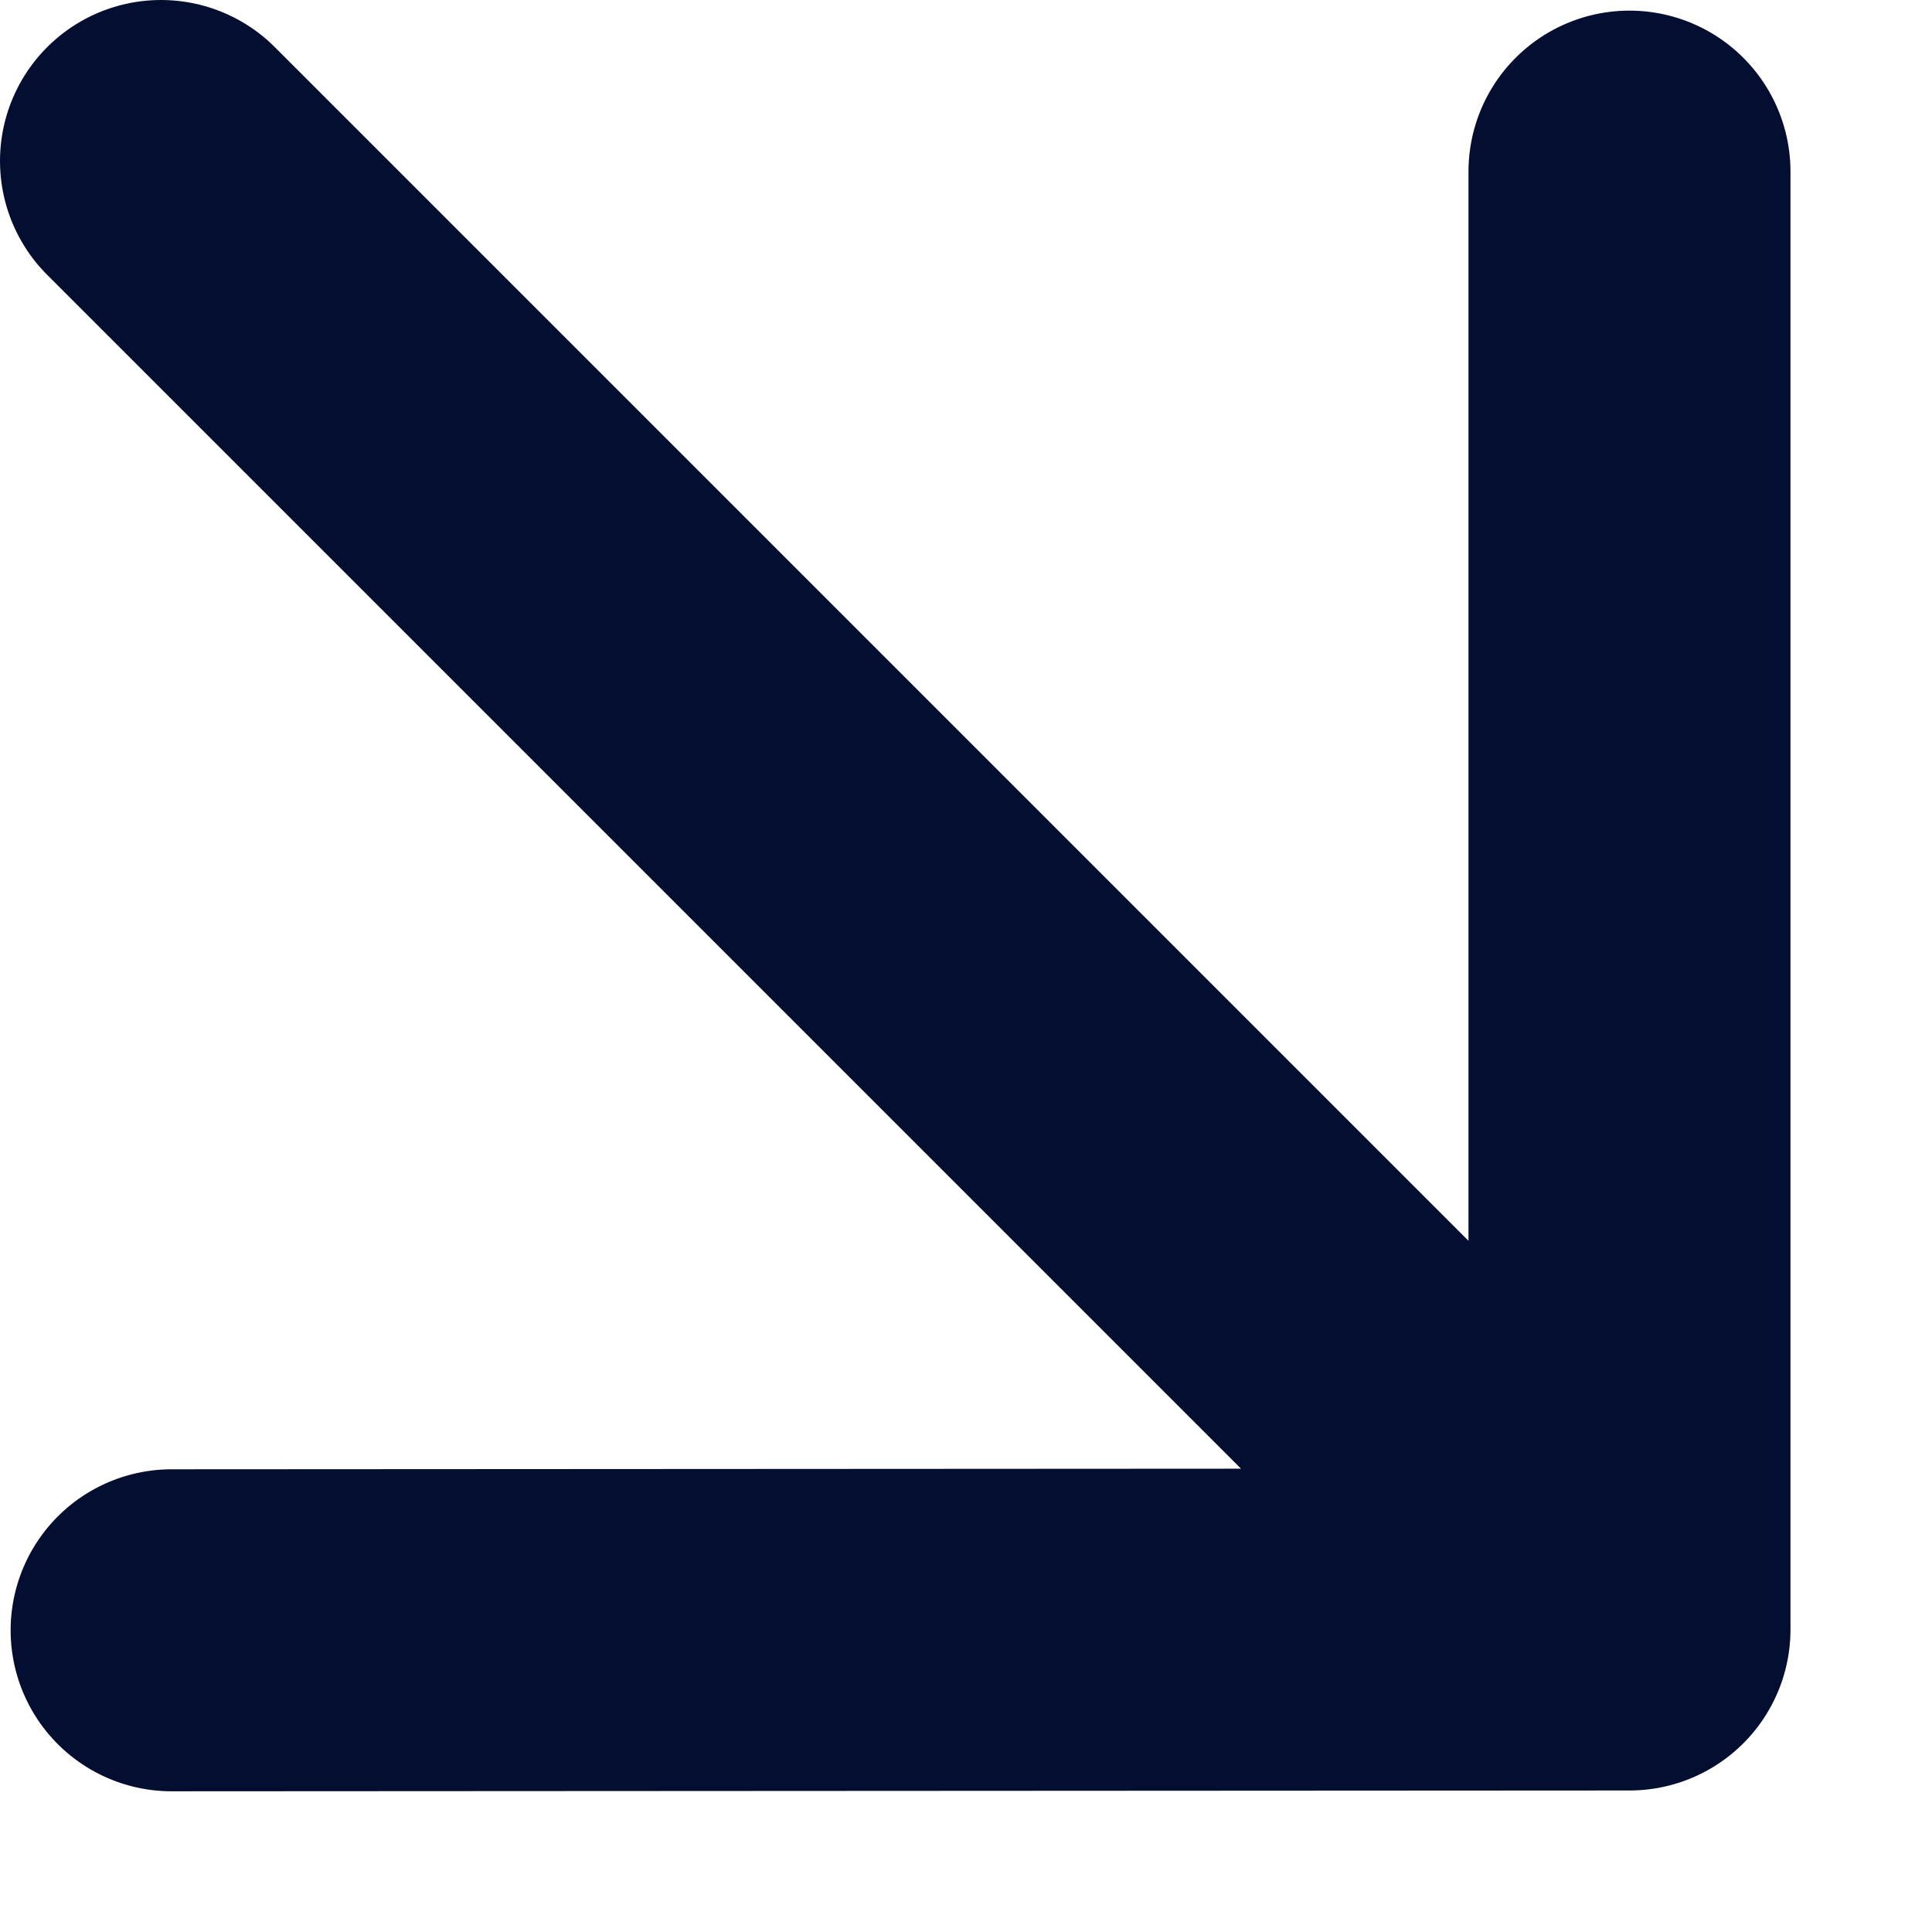
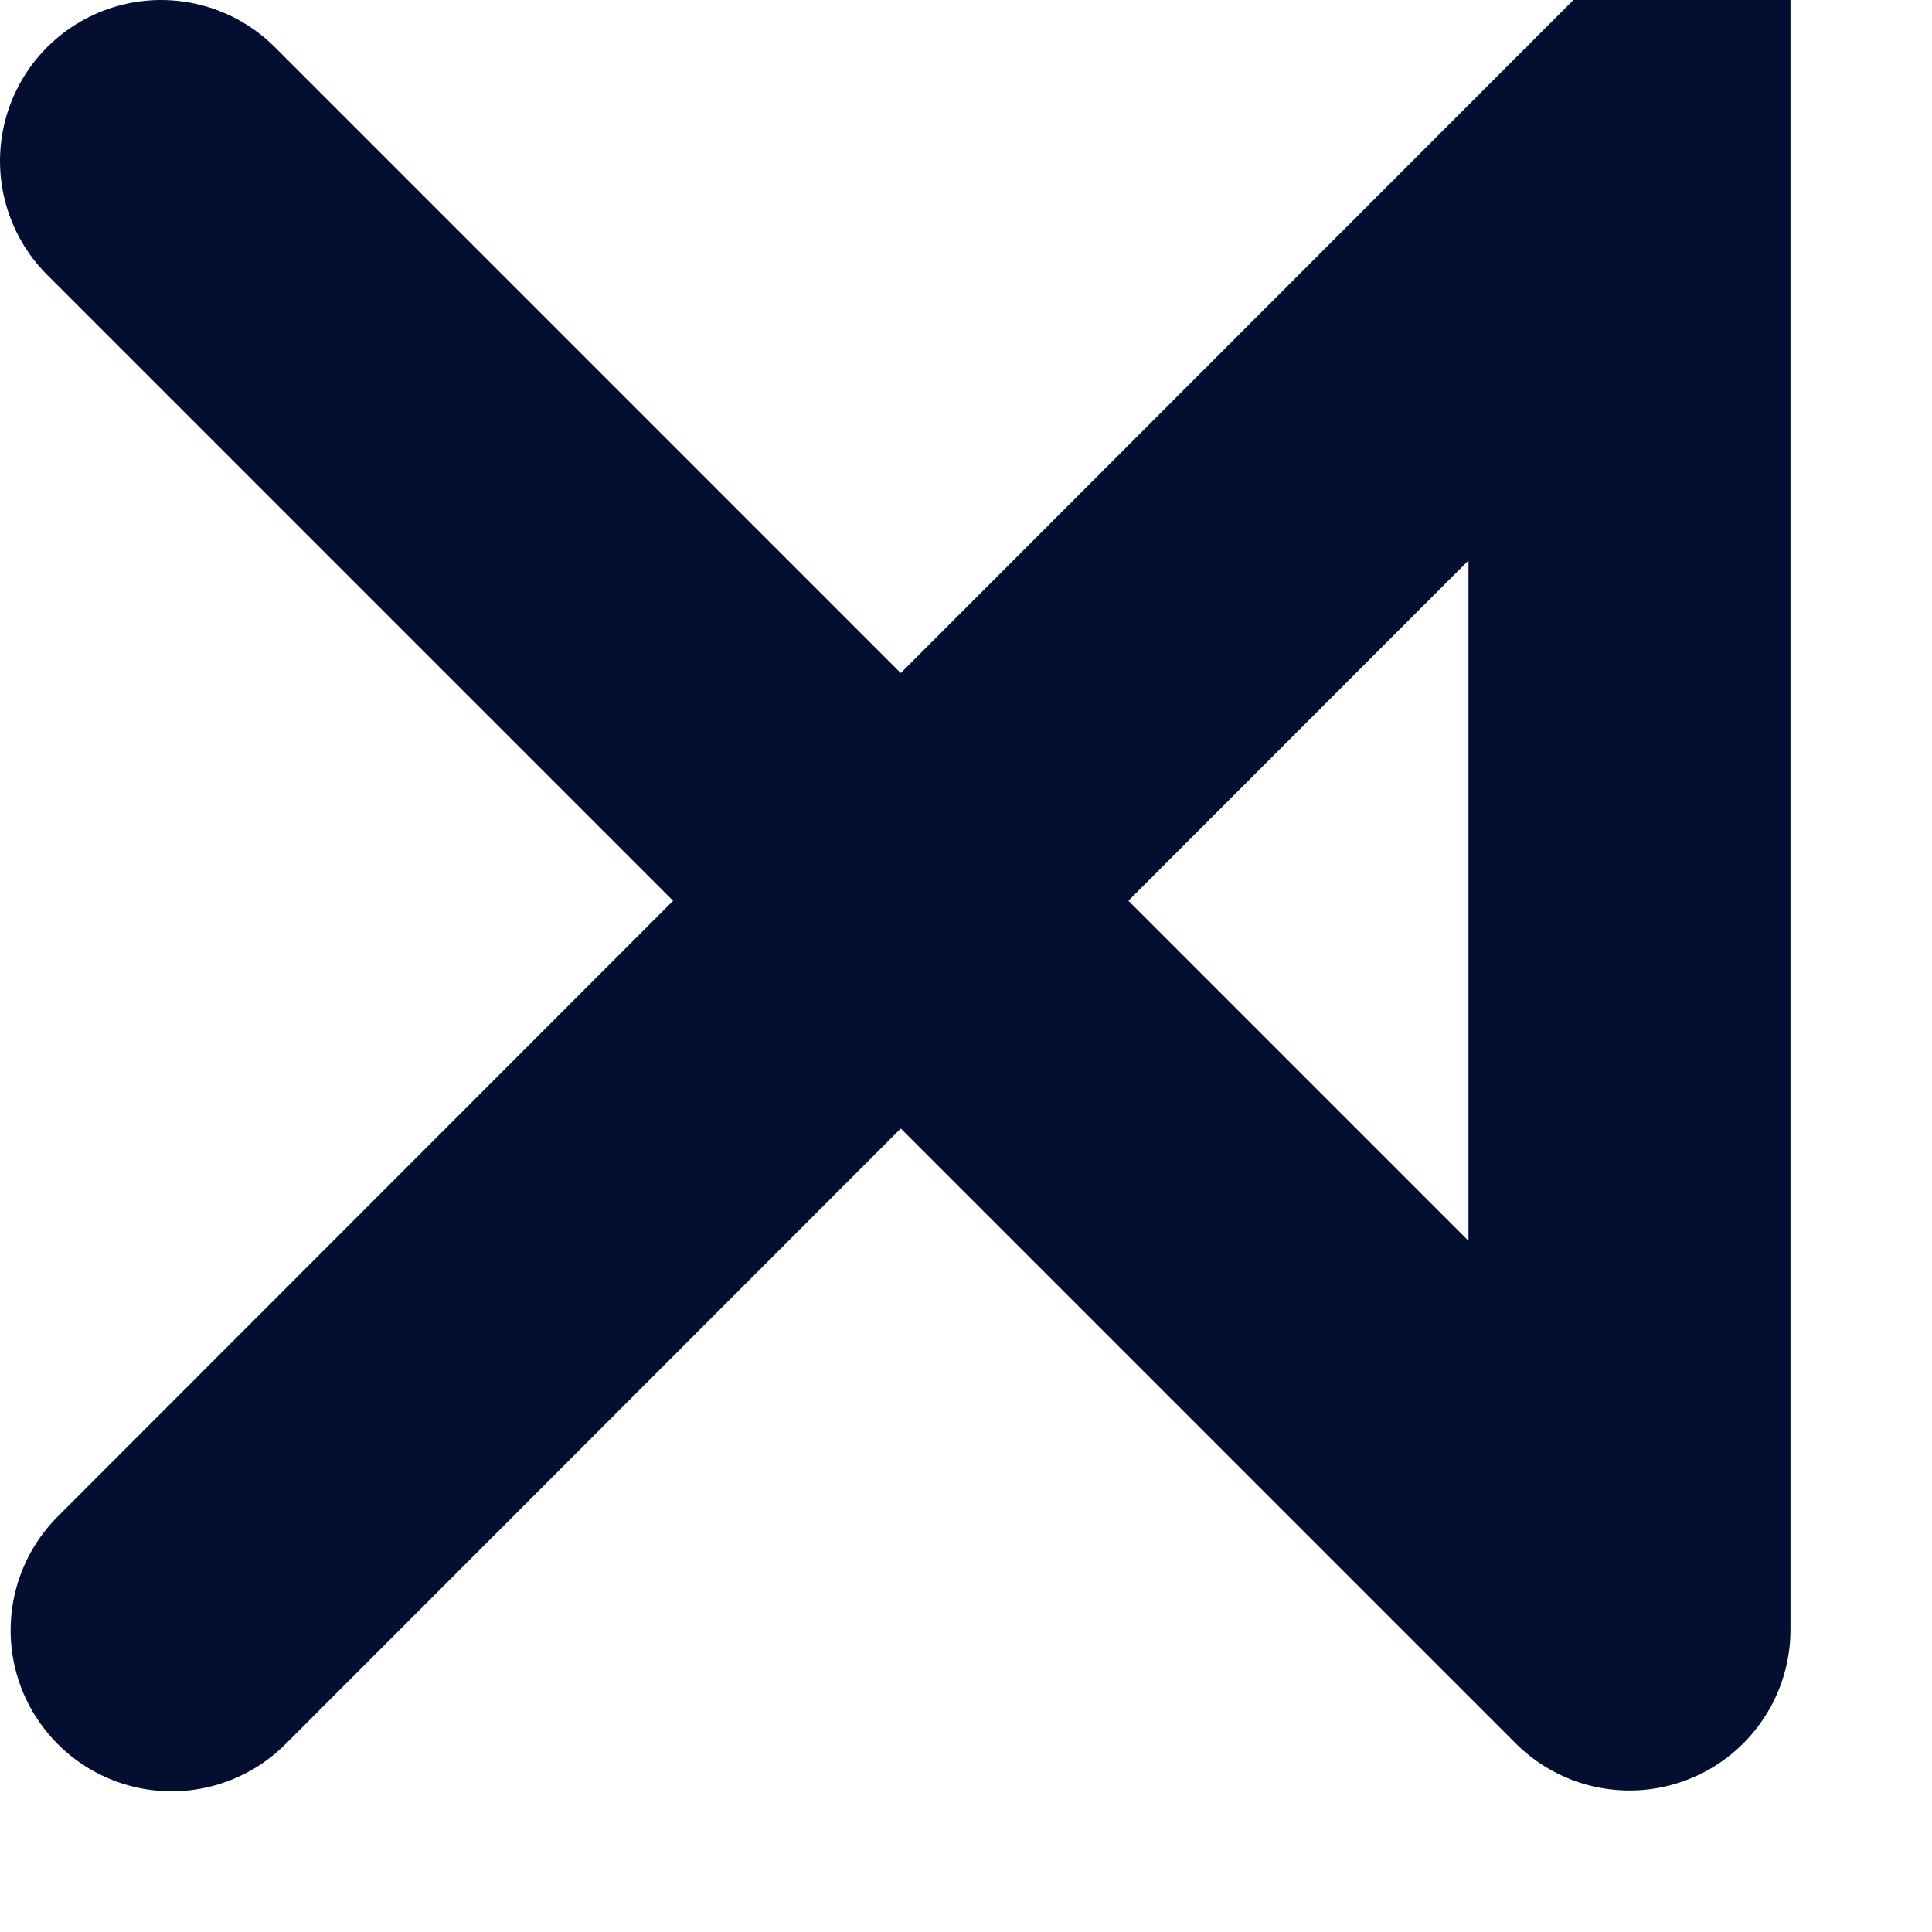
<svg xmlns="http://www.w3.org/2000/svg" fill="none" height="100%" overflow="visible" preserveAspectRatio="none" style="display: block;" viewBox="0 0 12 12" width="100%">
-   <path d="M10.121 10.121V1.066M10.121 10.121L1.066 10.126M10.121 10.121L1 1" id="Arrow" stroke="#040E31" stroke-linecap="round" stroke-width="2" />
+   <path d="M10.121 10.121V1.066L1.066 10.126M10.121 10.121L1 1" id="Arrow" stroke="#040E31" stroke-linecap="round" stroke-width="2" />
</svg>